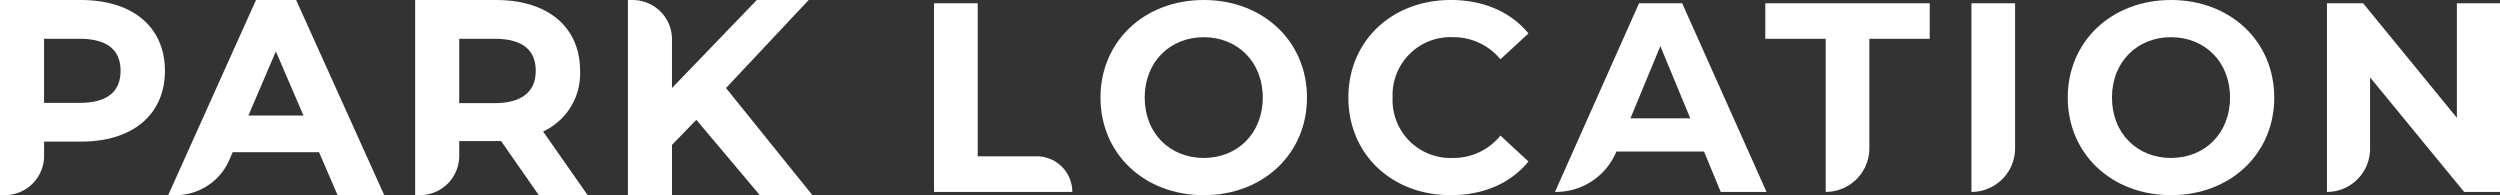
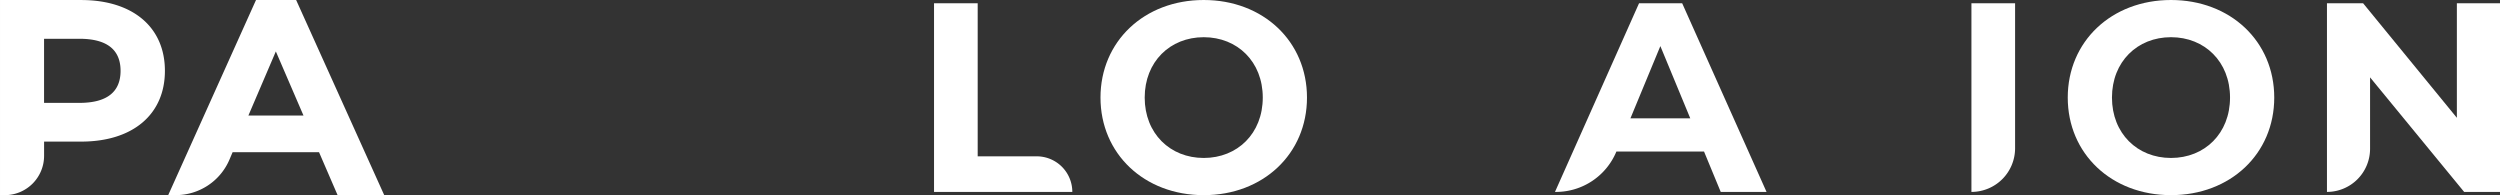
<svg xmlns="http://www.w3.org/2000/svg" width="452.343" height="35.311" viewBox="0 0 452.343 35.311">
  <rect x="0" y="0" width="452.343" height="35.311" fill="#333333" stroke="none" />
  <g transform="translate(-542 -323)">
    <g transform="translate(409 -3184.955)">
      <g transform="translate(-533.074 1406.066)">
        <path d="M161.739,218.745h-14.68V254.05h.869a7.115,7.115,0,0,0,7.107-7.107v-2.582h6.7c9.353,0,15.161-4.908,15.161-12.808s-5.808-12.808-15.161-12.808m7.138,12.808c0,3.846-2.5,5.8-7.427,5.8h-6.416V225.757h6.416c4.927,0,7.427,1.951,7.427,5.8" transform="translate(519.016 1883.149)" fill="#fff" />
        <path d="M170.655,218.744,154.767,254.05h1.346a10.575,10.575,0,0,0,9.744-6.44l.565-1.33h15.635l3.36,7.77h8.437l-15.939-35.306Zm8.591,20.906h-9.97l4.967-11.6Z" transform="translate(541.741 1883.145)" fill="#fff" />
-         <path d="M195.924,231.553c0-7.9-5.808-12.808-15.161-12.808h-14.68V254.05h.869a7.115,7.115,0,0,0,7.107-7.107v-2.677h6.7c.288,0,.58,0,.869-.012l6.831,9.8h8.84l-8.066-11.525a11.515,11.515,0,0,0,6.688-10.972m-8.023,0c0,4.829-4.039,5.843-7.427,5.843h-6.416V225.757h6.416c4.928,0,7.427,1.951,7.427,5.8" transform="translate(575.107 1883.149)" fill="#fff" />
-         <path d="M208.546,218.744h-9.385l-15.351,15.927v-8.824a7.111,7.111,0,0,0-7.1-7.1h-.873V254.05h7.976v-9.1l4.406-4.525L199.7,254.05h9.512l-15.627-19.382Z" transform="translate(603.85 1883.145)" fill="#fff" />
      </g>
    </g>
    <g transform="translate(711 323)">
      <path d="M0,.224H7.9v27.7H18.582a6.439,6.439,0,0,1,6.44,6.44H0Z" transform="translate(0 0.362)" fill="#fff" />
      <path d="M11.505,17.655C11.505,7.511,19.406,0,30.187,0,40.917,0,48.868,7.461,48.868,17.655S40.917,35.311,30.187,35.311c-10.781,0-18.681-7.511-18.681-17.655m29.363,0c0-6.487-4.584-10.925-10.681-10.925S19.505,11.168,19.505,17.655,24.089,28.58,30.187,28.58s10.681-4.437,10.681-10.925" transform="translate(18.614)" fill="#fff" />
-       <path d="M28.639,17.655C28.639,7.364,36.54,0,47.174,0,53.075,0,58,2.144,61.219,6.047l-5.071,4.681a10.985,10.985,0,0,0-8.584-4A10.472,10.472,0,0,0,36.639,17.655,10.472,10.472,0,0,0,47.564,28.58a10.879,10.879,0,0,0,8.584-4.047l5.071,4.683c-3.217,3.95-8.144,6.095-14.095,6.095-10.584,0-18.485-7.364-18.485-17.655" transform="translate(46.336)" fill="#fff" />
      <path d="M69.887,27.05H54.036A11.838,11.838,0,0,1,43.1,34.364h-.181L58.133.224h7.8L81.2,34.364H72.911Zm-2.487-6L61.987,7.978,56.573,21.05Z" transform="translate(69.433 0.362)" fill="#fff" />
-       <path d="M68.379,6.661H57.454V.224H87.2V6.661H76.279v19.8a7.9,7.9,0,0,1-7.9,7.9Z" transform="translate(92.956 0.362)" fill="#fff" />
      <path d="M71.7.224h7.9V26.463a7.9,7.9,0,0,1-7.9,7.9Z" transform="translate(116.005 0.362)" fill="#fff" />
      <path d="M78.357,17.655C78.357,7.511,86.258,0,97.038,0c10.731,0,18.682,7.461,18.682,17.655s-7.951,17.655-18.682,17.655c-10.781,0-18.681-7.511-18.681-17.655m29.363,0c0-6.487-4.584-10.925-10.681-10.925S86.357,11.168,86.357,17.655,90.941,28.58,97.038,28.58s10.681-4.437,10.681-10.925" transform="translate(126.776)" fill="#fff" />
      <path d="M127.584.224V34.367H121.1L104.075,13.636V26.563a7.805,7.805,0,0,1-7.8,7.8V.224h6.537L119.78,20.953V.224Z" transform="translate(155.759 0.362)" fill="#fff" />
    </g>
  </g>
</svg>